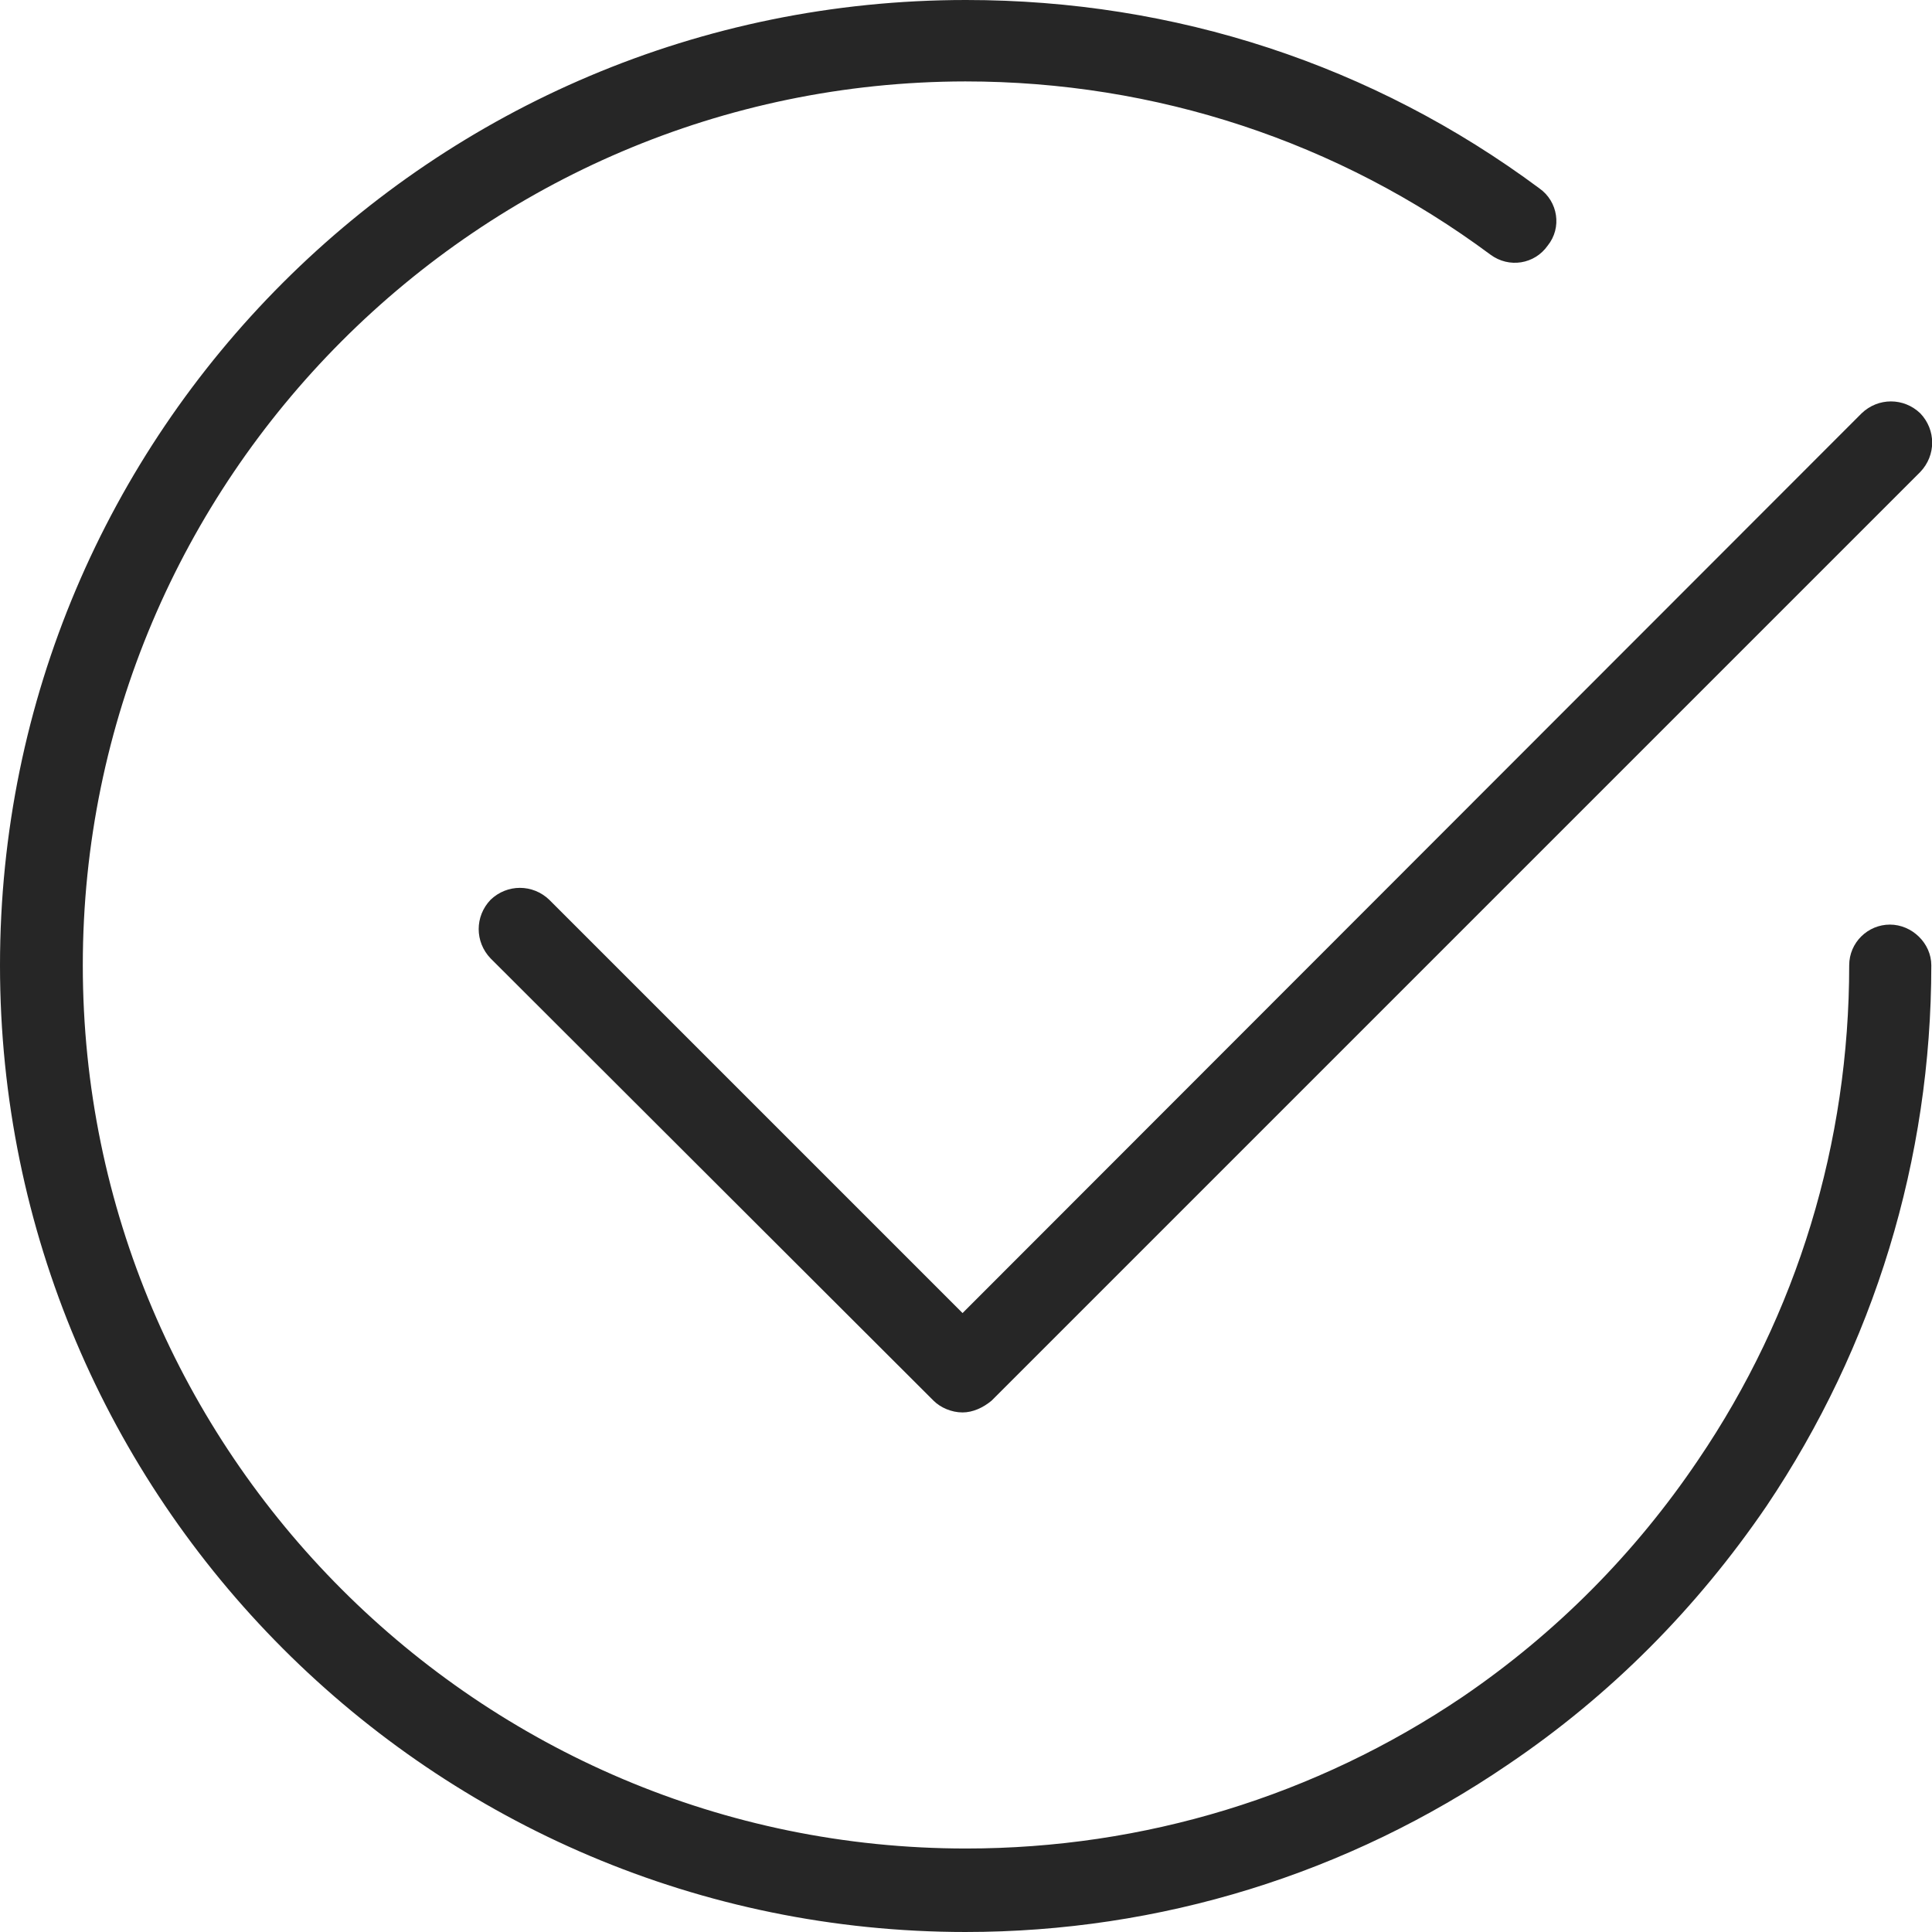
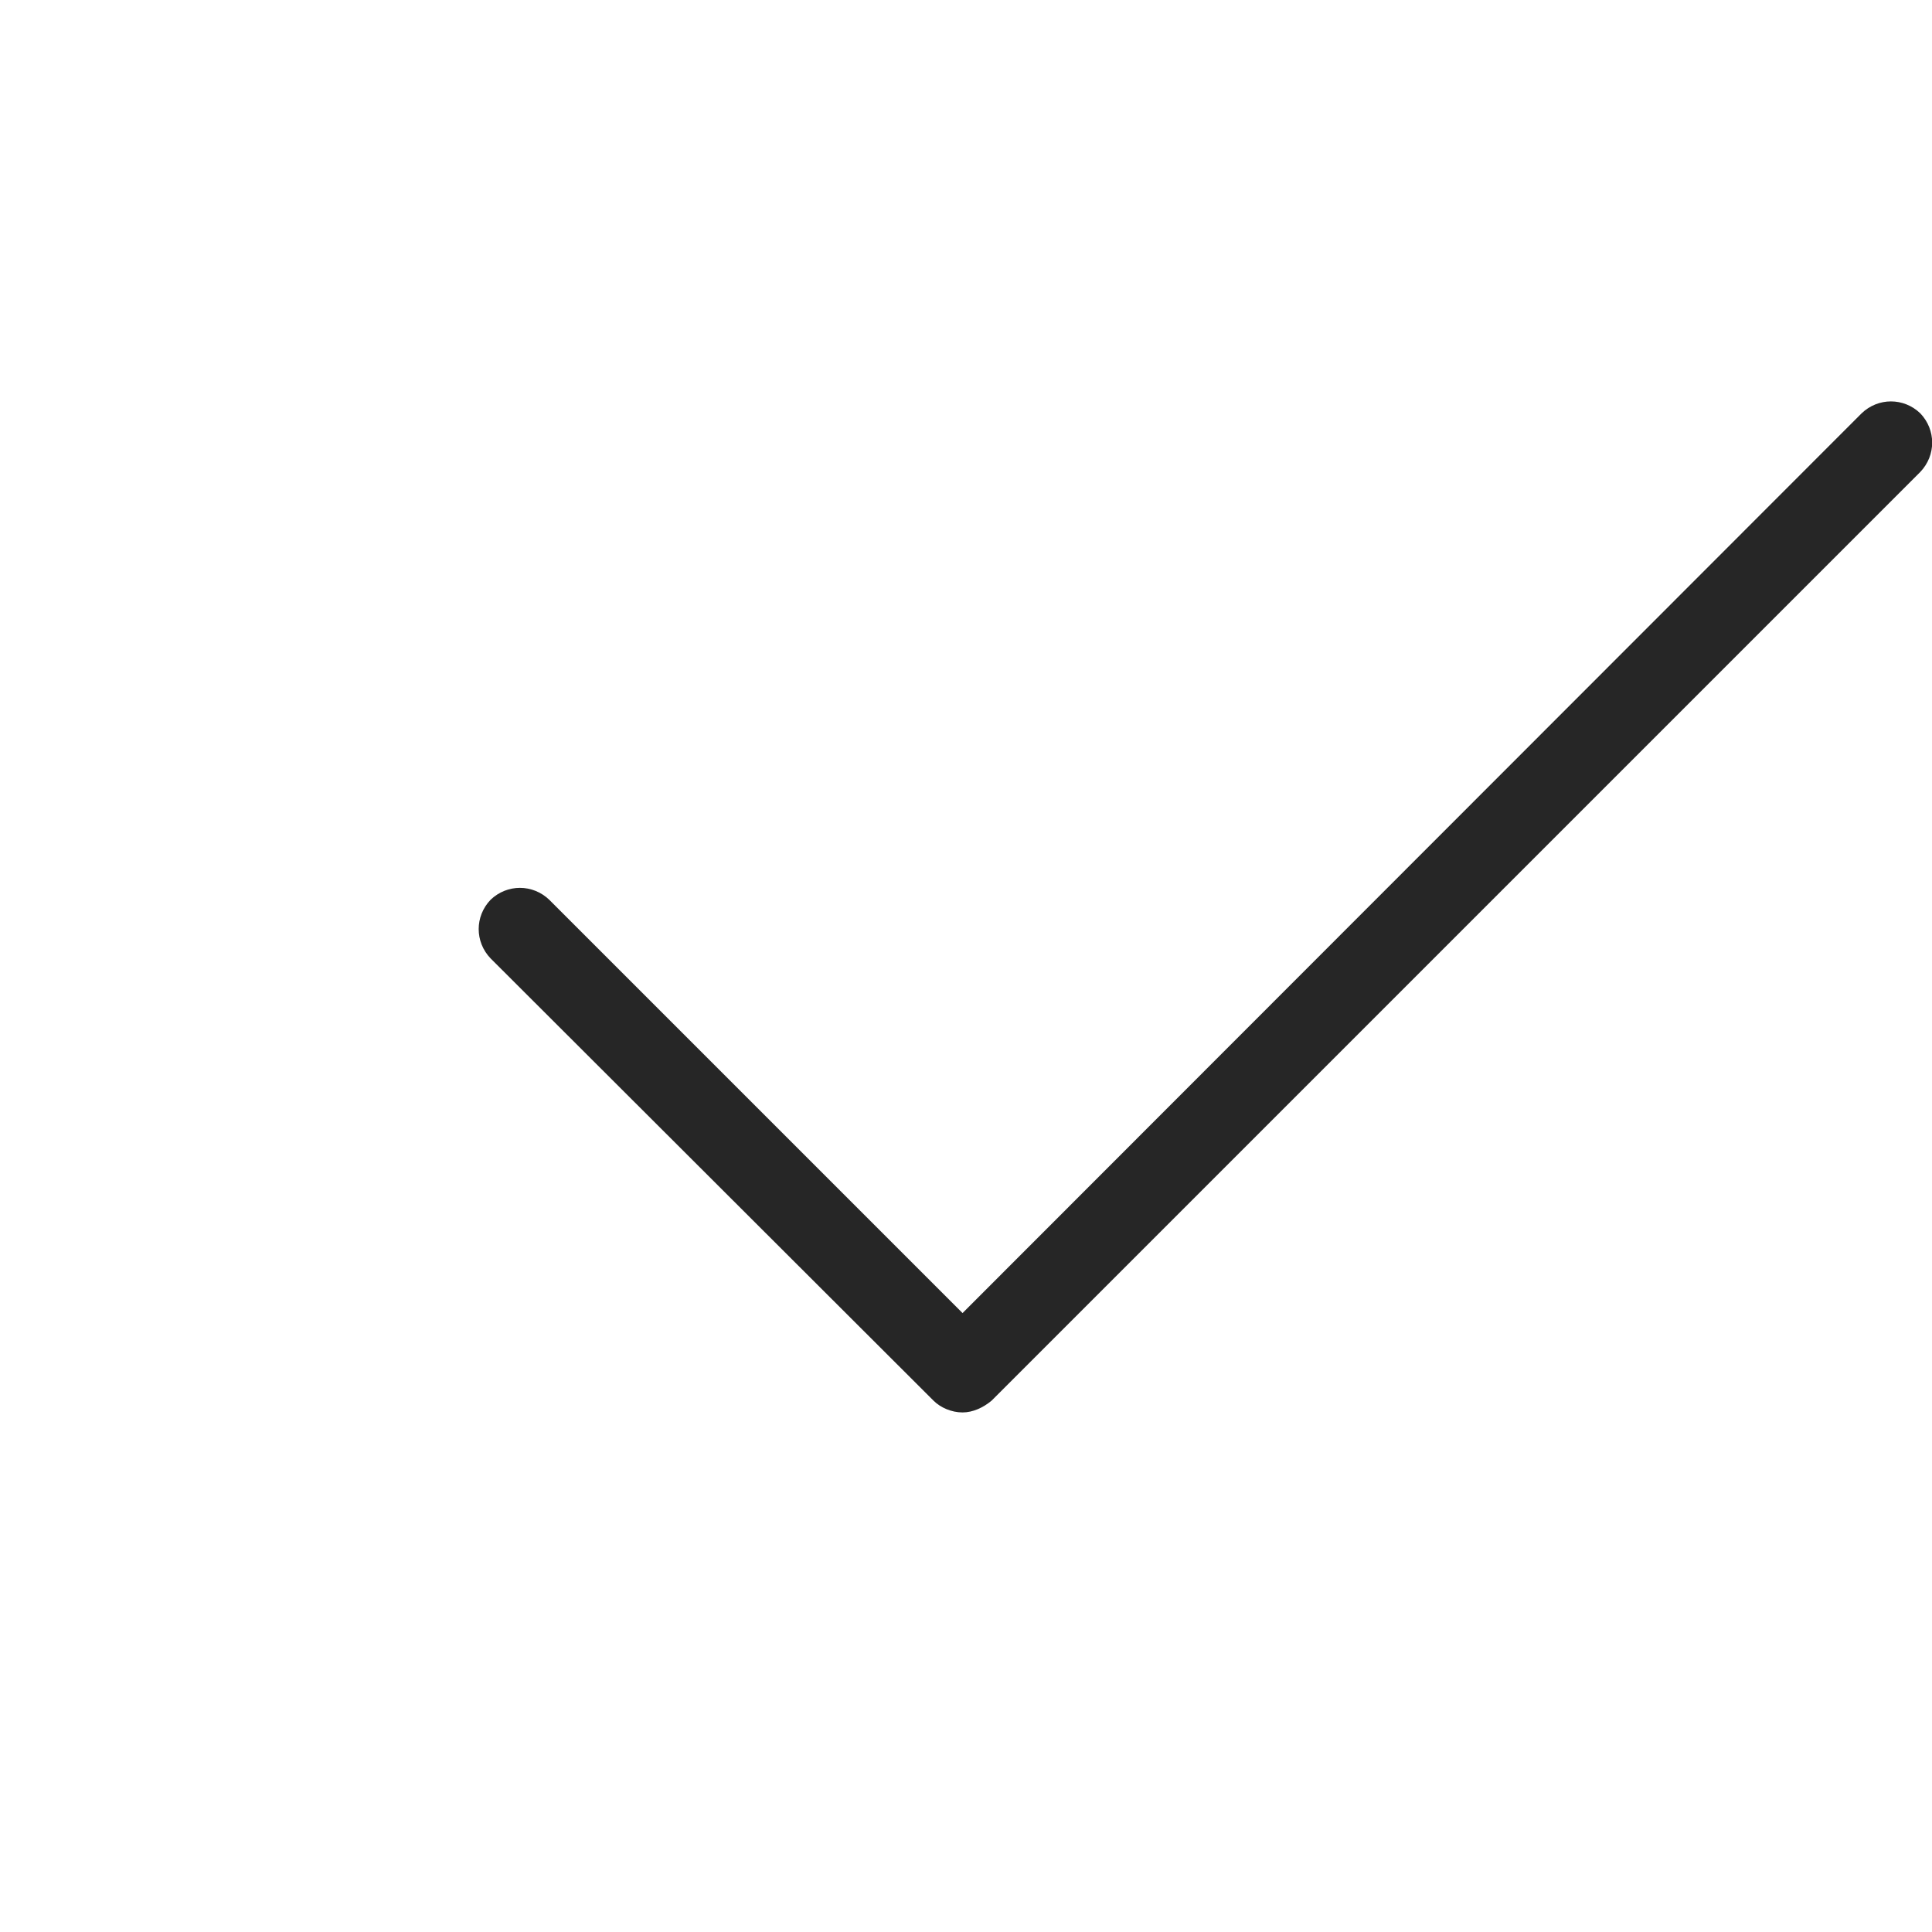
<svg xmlns="http://www.w3.org/2000/svg" id="Layer_2" data-name="Layer 2" width="28" height="28" viewBox="0 0 28 28">
  <defs>
    <style>
      .cls-1 {
        fill: #262626;
      }
    </style>
  </defs>
  <g id="Layer_1-2" data-name="Layer 1">
    <g>
-       <path class="cls-1" d="M14,28C6.27,28,0,21.72,0,13.99S6.27,0,14,0c3.03,0,5.9.94,8.31,2.73.27.19.33.57.12.83-.19.27-.56.33-.83.13-2.21-1.64-4.85-2.51-7.61-2.51C6.94,1.19,1.2,6.94,1.2,13.99s5.74,12.8,12.8,12.8c2.58,0,5.07-.76,7.2-2.2,1.35-.92,2.5-2.08,3.41-3.43,1.44-2.12,2.19-4.6,2.19-7.17,0-.33.27-.59.59-.59s.6.27.6.59c0,2.81-.83,5.52-2.39,7.84-1.01,1.48-2.26,2.74-3.74,3.74-2.33,1.59-5.05,2.43-7.87,2.43Z" />
      <path class="cls-1" d="M13.95,20.47c-.16,0-.32-.07-.42-.17l-6.42-6.41c-.23-.24-.23-.61,0-.85.24-.23.61-.23.85,0l5.99,5.99,13.03-13.04c.24-.23.61-.23.85,0,.23.24.23.61,0,.85l-13.46,13.46c-.12.1-.27.17-.42.17Z" />
    </g>
  </g>
</svg>